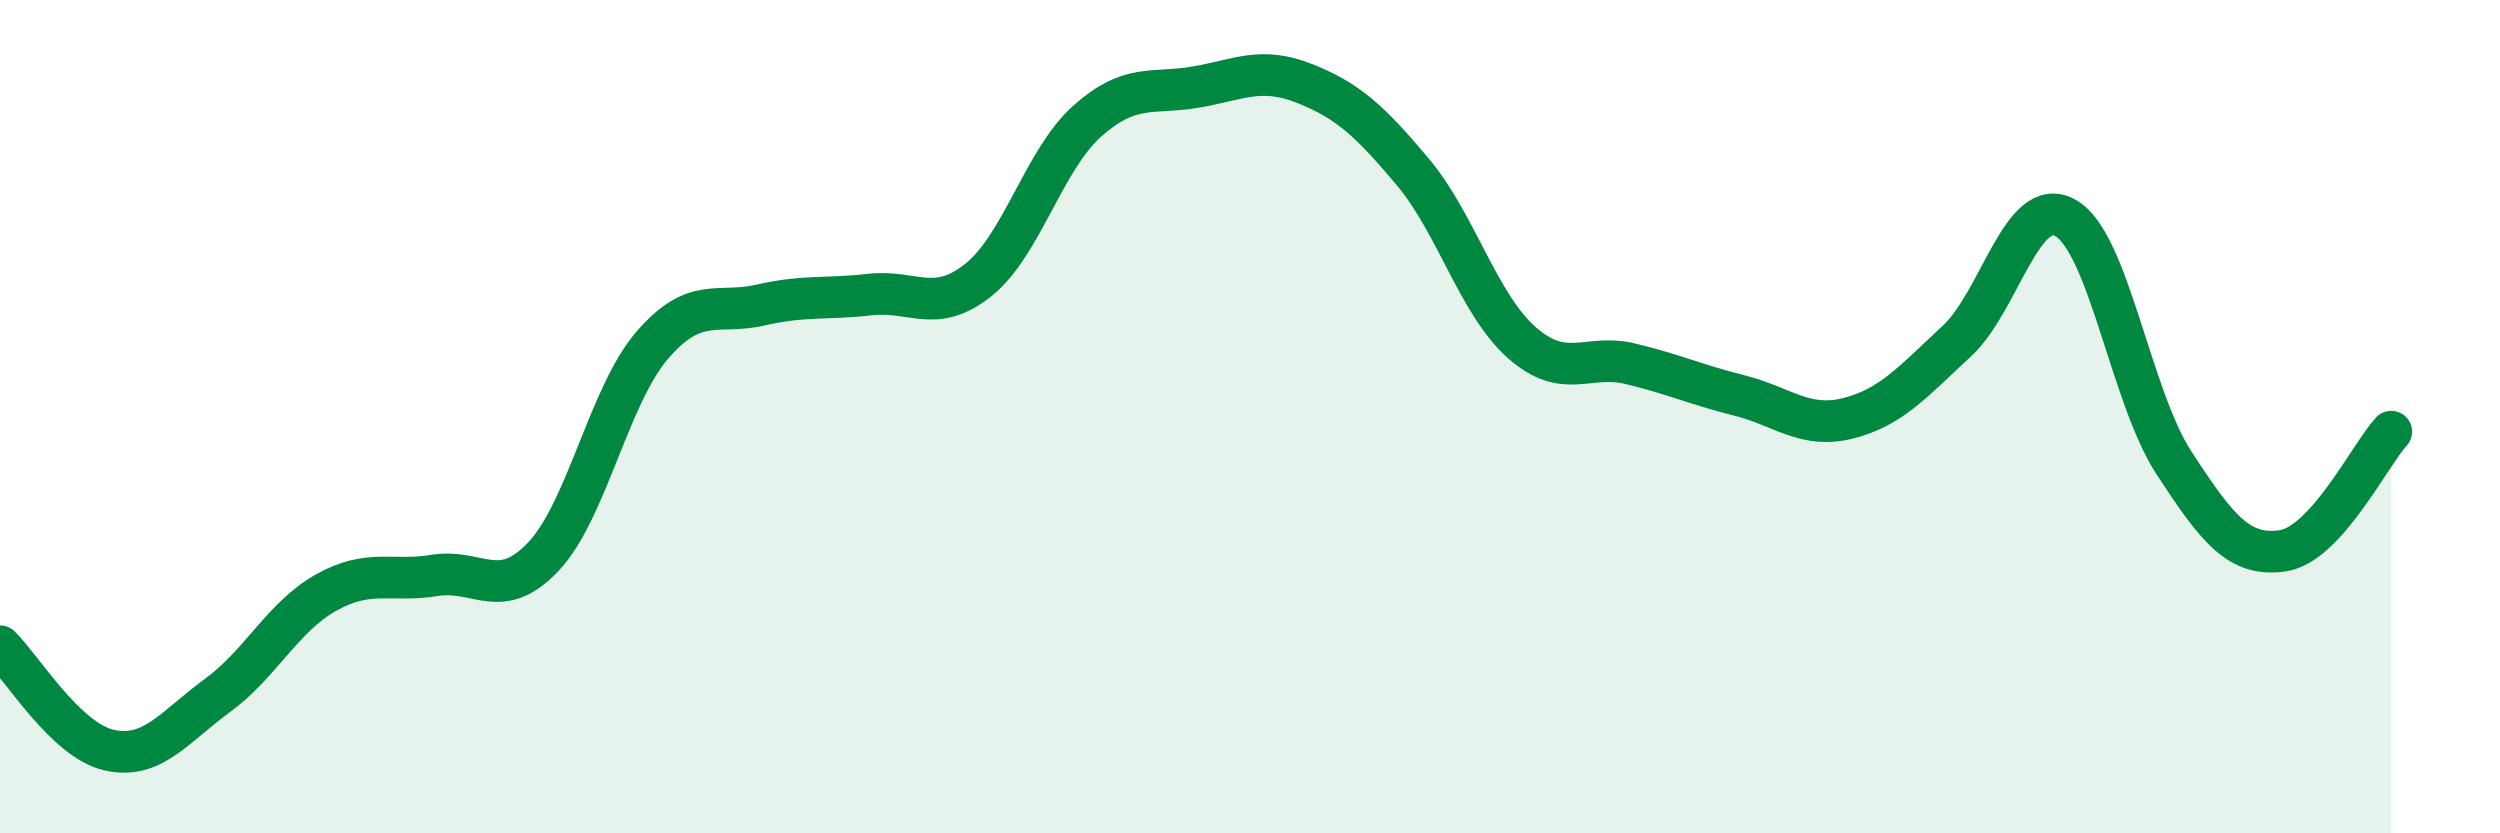
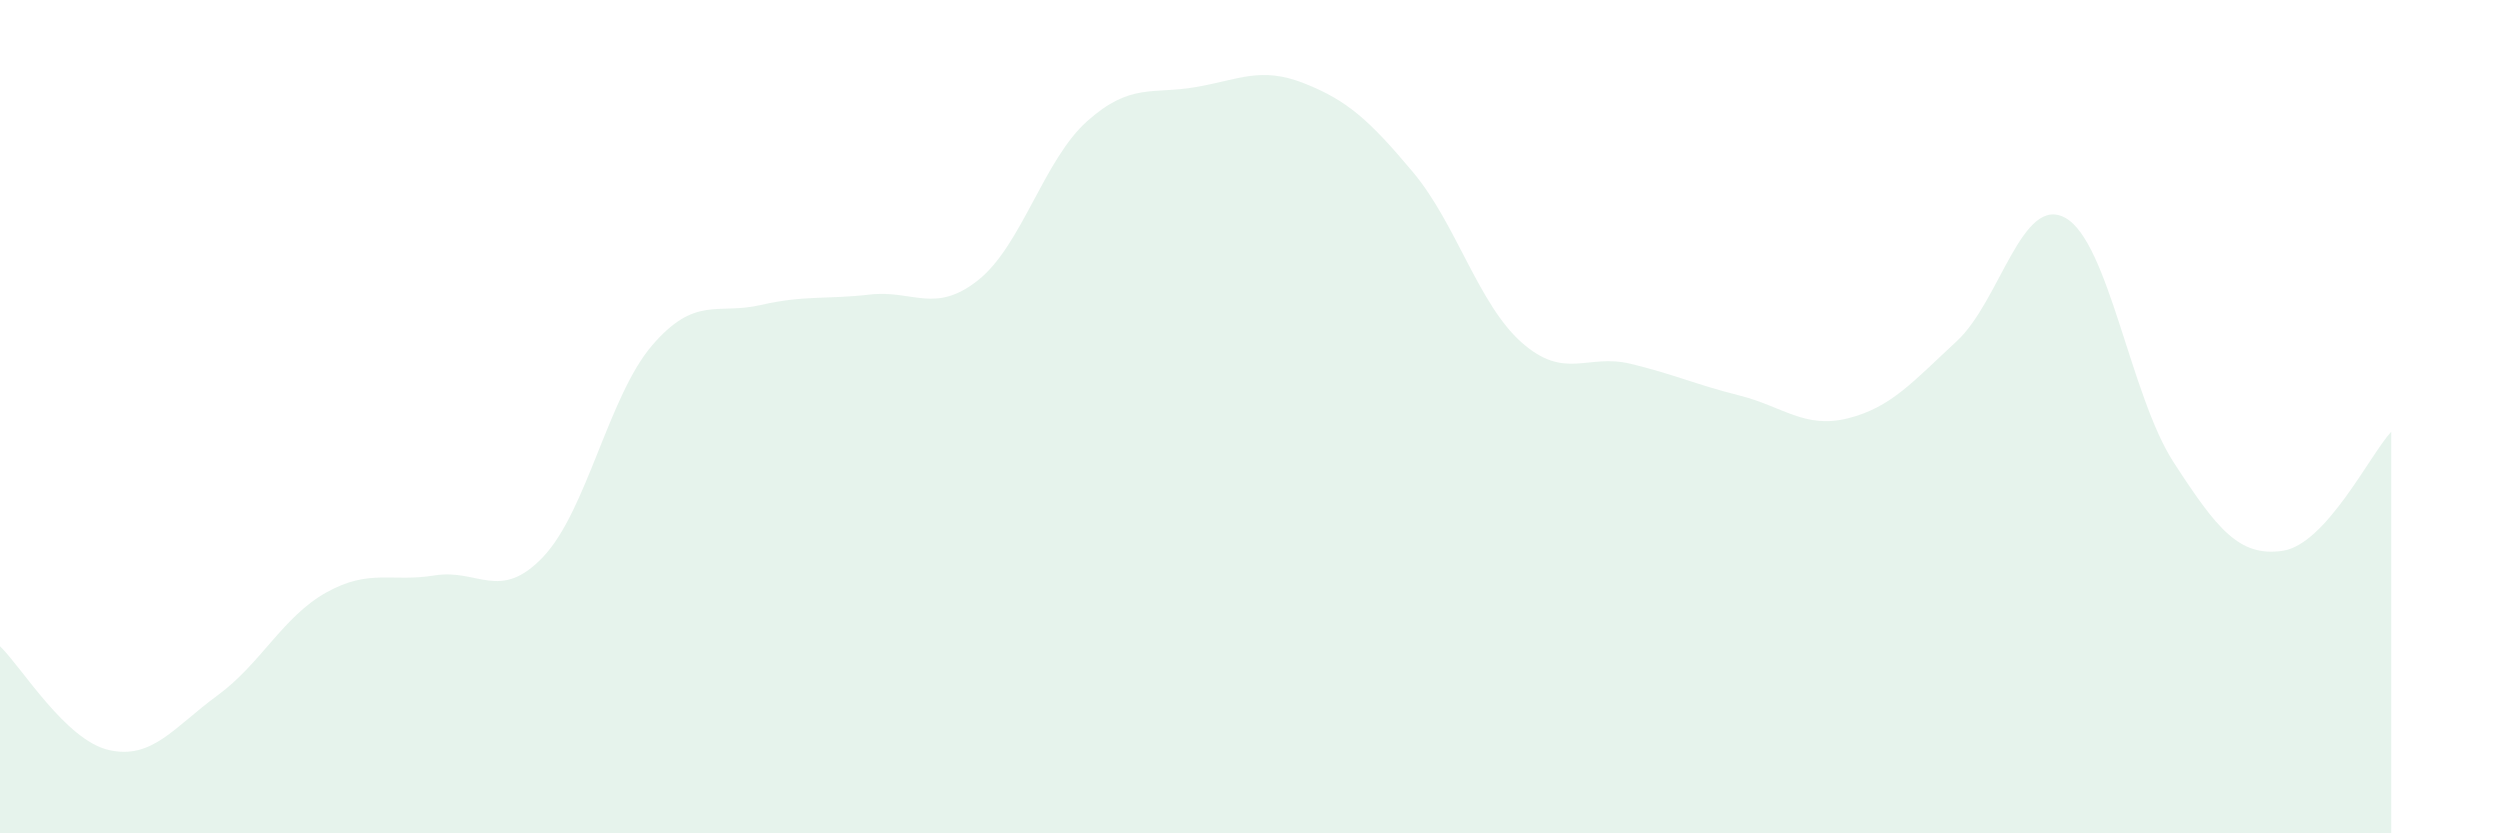
<svg xmlns="http://www.w3.org/2000/svg" width="60" height="20" viewBox="0 0 60 20">
  <path d="M 0,15.51 C 0.52,16.01 1.57,17.76 2.61,18 C 3.65,18.24 4.18,17.45 5.22,16.69 C 6.26,15.93 6.79,14.8 7.83,14.22 C 8.87,13.64 9.39,13.98 10.43,13.81 C 11.47,13.64 12,14.46 13.04,13.36 C 14.08,12.26 14.61,9.5 15.65,8.29 C 16.69,7.08 17.22,7.56 18.26,7.32 C 19.3,7.08 19.83,7.19 20.87,7.07 C 21.91,6.95 22.44,7.55 23.48,6.72 C 24.52,5.89 25.05,3.84 26.09,2.91 C 27.13,1.98 27.66,2.27 28.7,2.09 C 29.74,1.91 30.26,1.59 31.3,2 C 32.34,2.41 32.87,2.89 33.91,4.13 C 34.95,5.37 35.48,7.3 36.52,8.22 C 37.56,9.14 38.09,8.48 39.13,8.73 C 40.17,8.98 40.7,9.23 41.74,9.49 C 42.78,9.75 43.31,10.3 44.35,10.04 C 45.39,9.78 45.92,9.15 46.96,8.19 C 48,7.23 48.53,4.65 49.57,5.23 C 50.61,5.81 51.13,9.5 52.17,11.1 C 53.21,12.7 53.74,13.37 54.78,13.22 C 55.82,13.07 56.87,10.93 57.39,10.36L57.39 20L0 20Z" fill="#008740" opacity="0.1" stroke-linecap="round" stroke-linejoin="round" />
-   <path d="M 0,15.51 C 0.52,16.01 1.57,17.76 2.61,18 C 3.65,18.24 4.18,17.45 5.22,16.69 C 6.26,15.93 6.79,14.8 7.83,14.22 C 8.87,13.64 9.39,13.98 10.43,13.81 C 11.47,13.64 12,14.46 13.04,13.36 C 14.08,12.26 14.61,9.5 15.65,8.29 C 16.69,7.08 17.22,7.56 18.26,7.32 C 19.3,7.08 19.83,7.19 20.87,7.07 C 21.91,6.95 22.44,7.55 23.48,6.72 C 24.52,5.89 25.05,3.84 26.09,2.91 C 27.13,1.98 27.66,2.27 28.7,2.09 C 29.74,1.91 30.26,1.59 31.3,2 C 32.34,2.41 32.87,2.89 33.91,4.13 C 34.95,5.37 35.48,7.3 36.52,8.22 C 37.56,9.14 38.09,8.48 39.13,8.73 C 40.17,8.98 40.7,9.23 41.74,9.49 C 42.78,9.75 43.31,10.3 44.35,10.04 C 45.39,9.78 45.92,9.15 46.96,8.19 C 48,7.23 48.53,4.65 49.57,5.23 C 50.61,5.81 51.13,9.5 52.17,11.1 C 53.21,12.7 53.74,13.37 54.78,13.22 C 55.82,13.07 56.87,10.93 57.39,10.36" stroke="#008740" stroke-width="1" fill="none" stroke-linecap="round" stroke-linejoin="round" />
</svg>